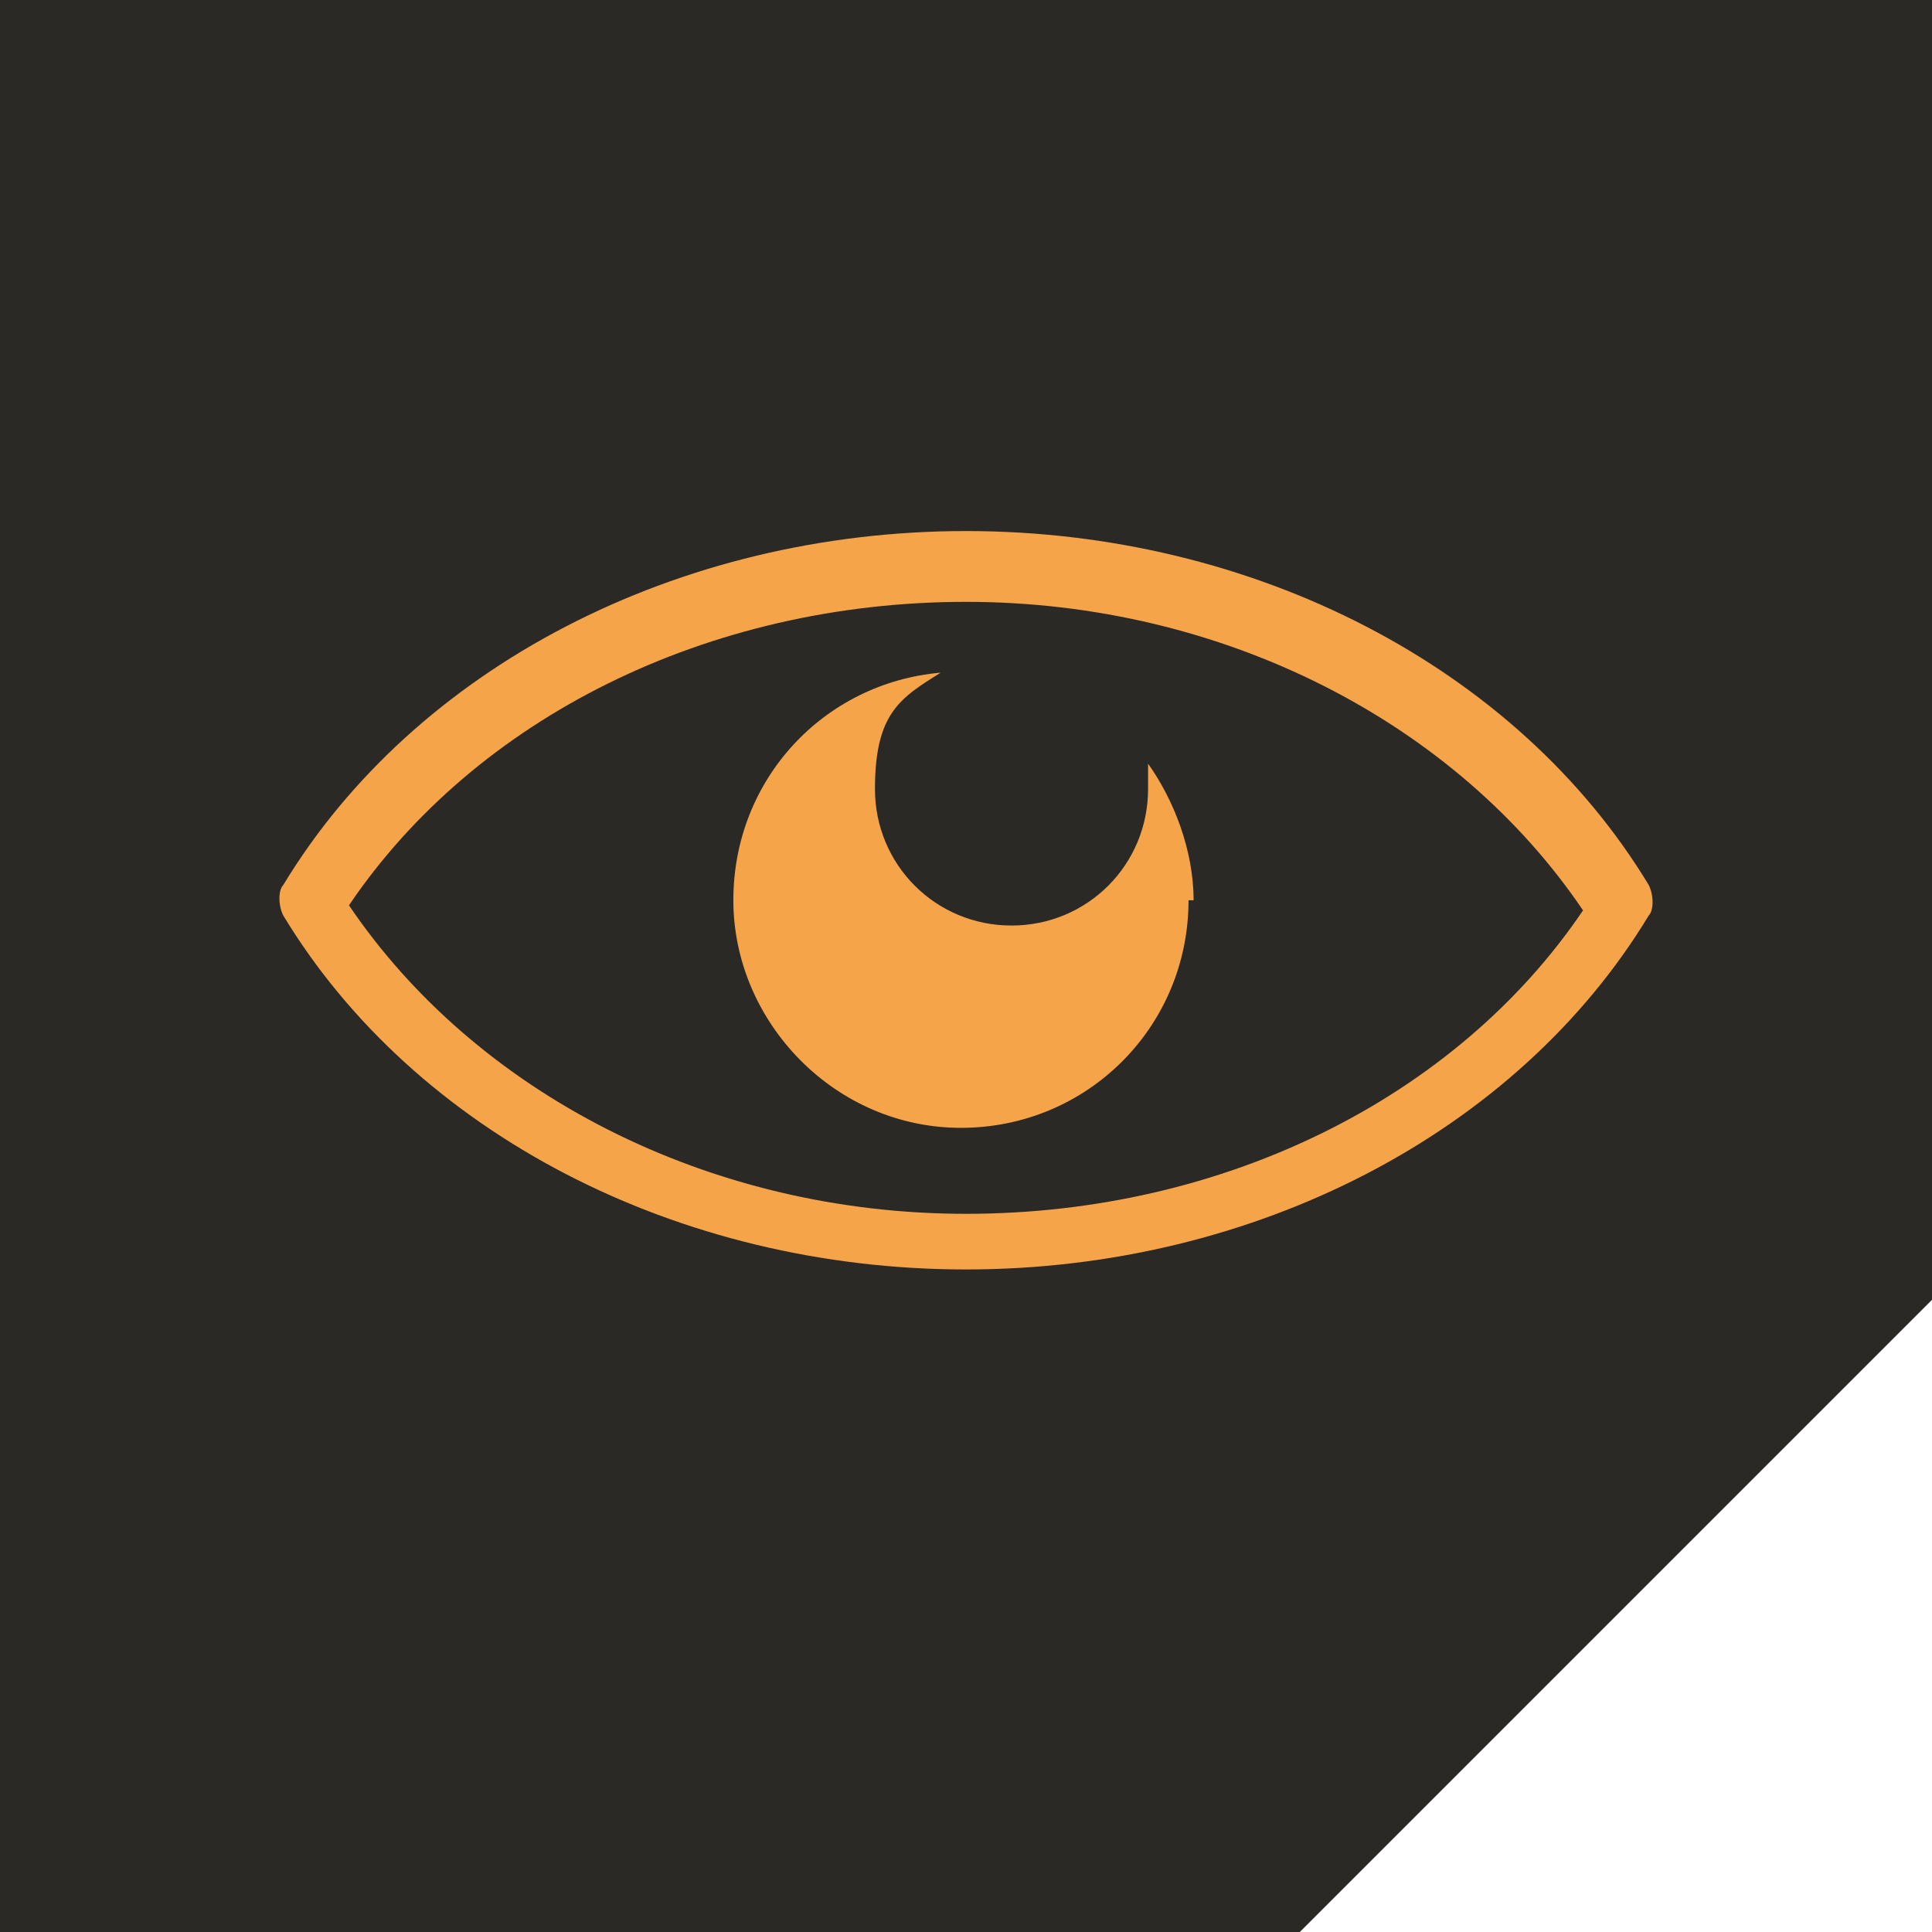
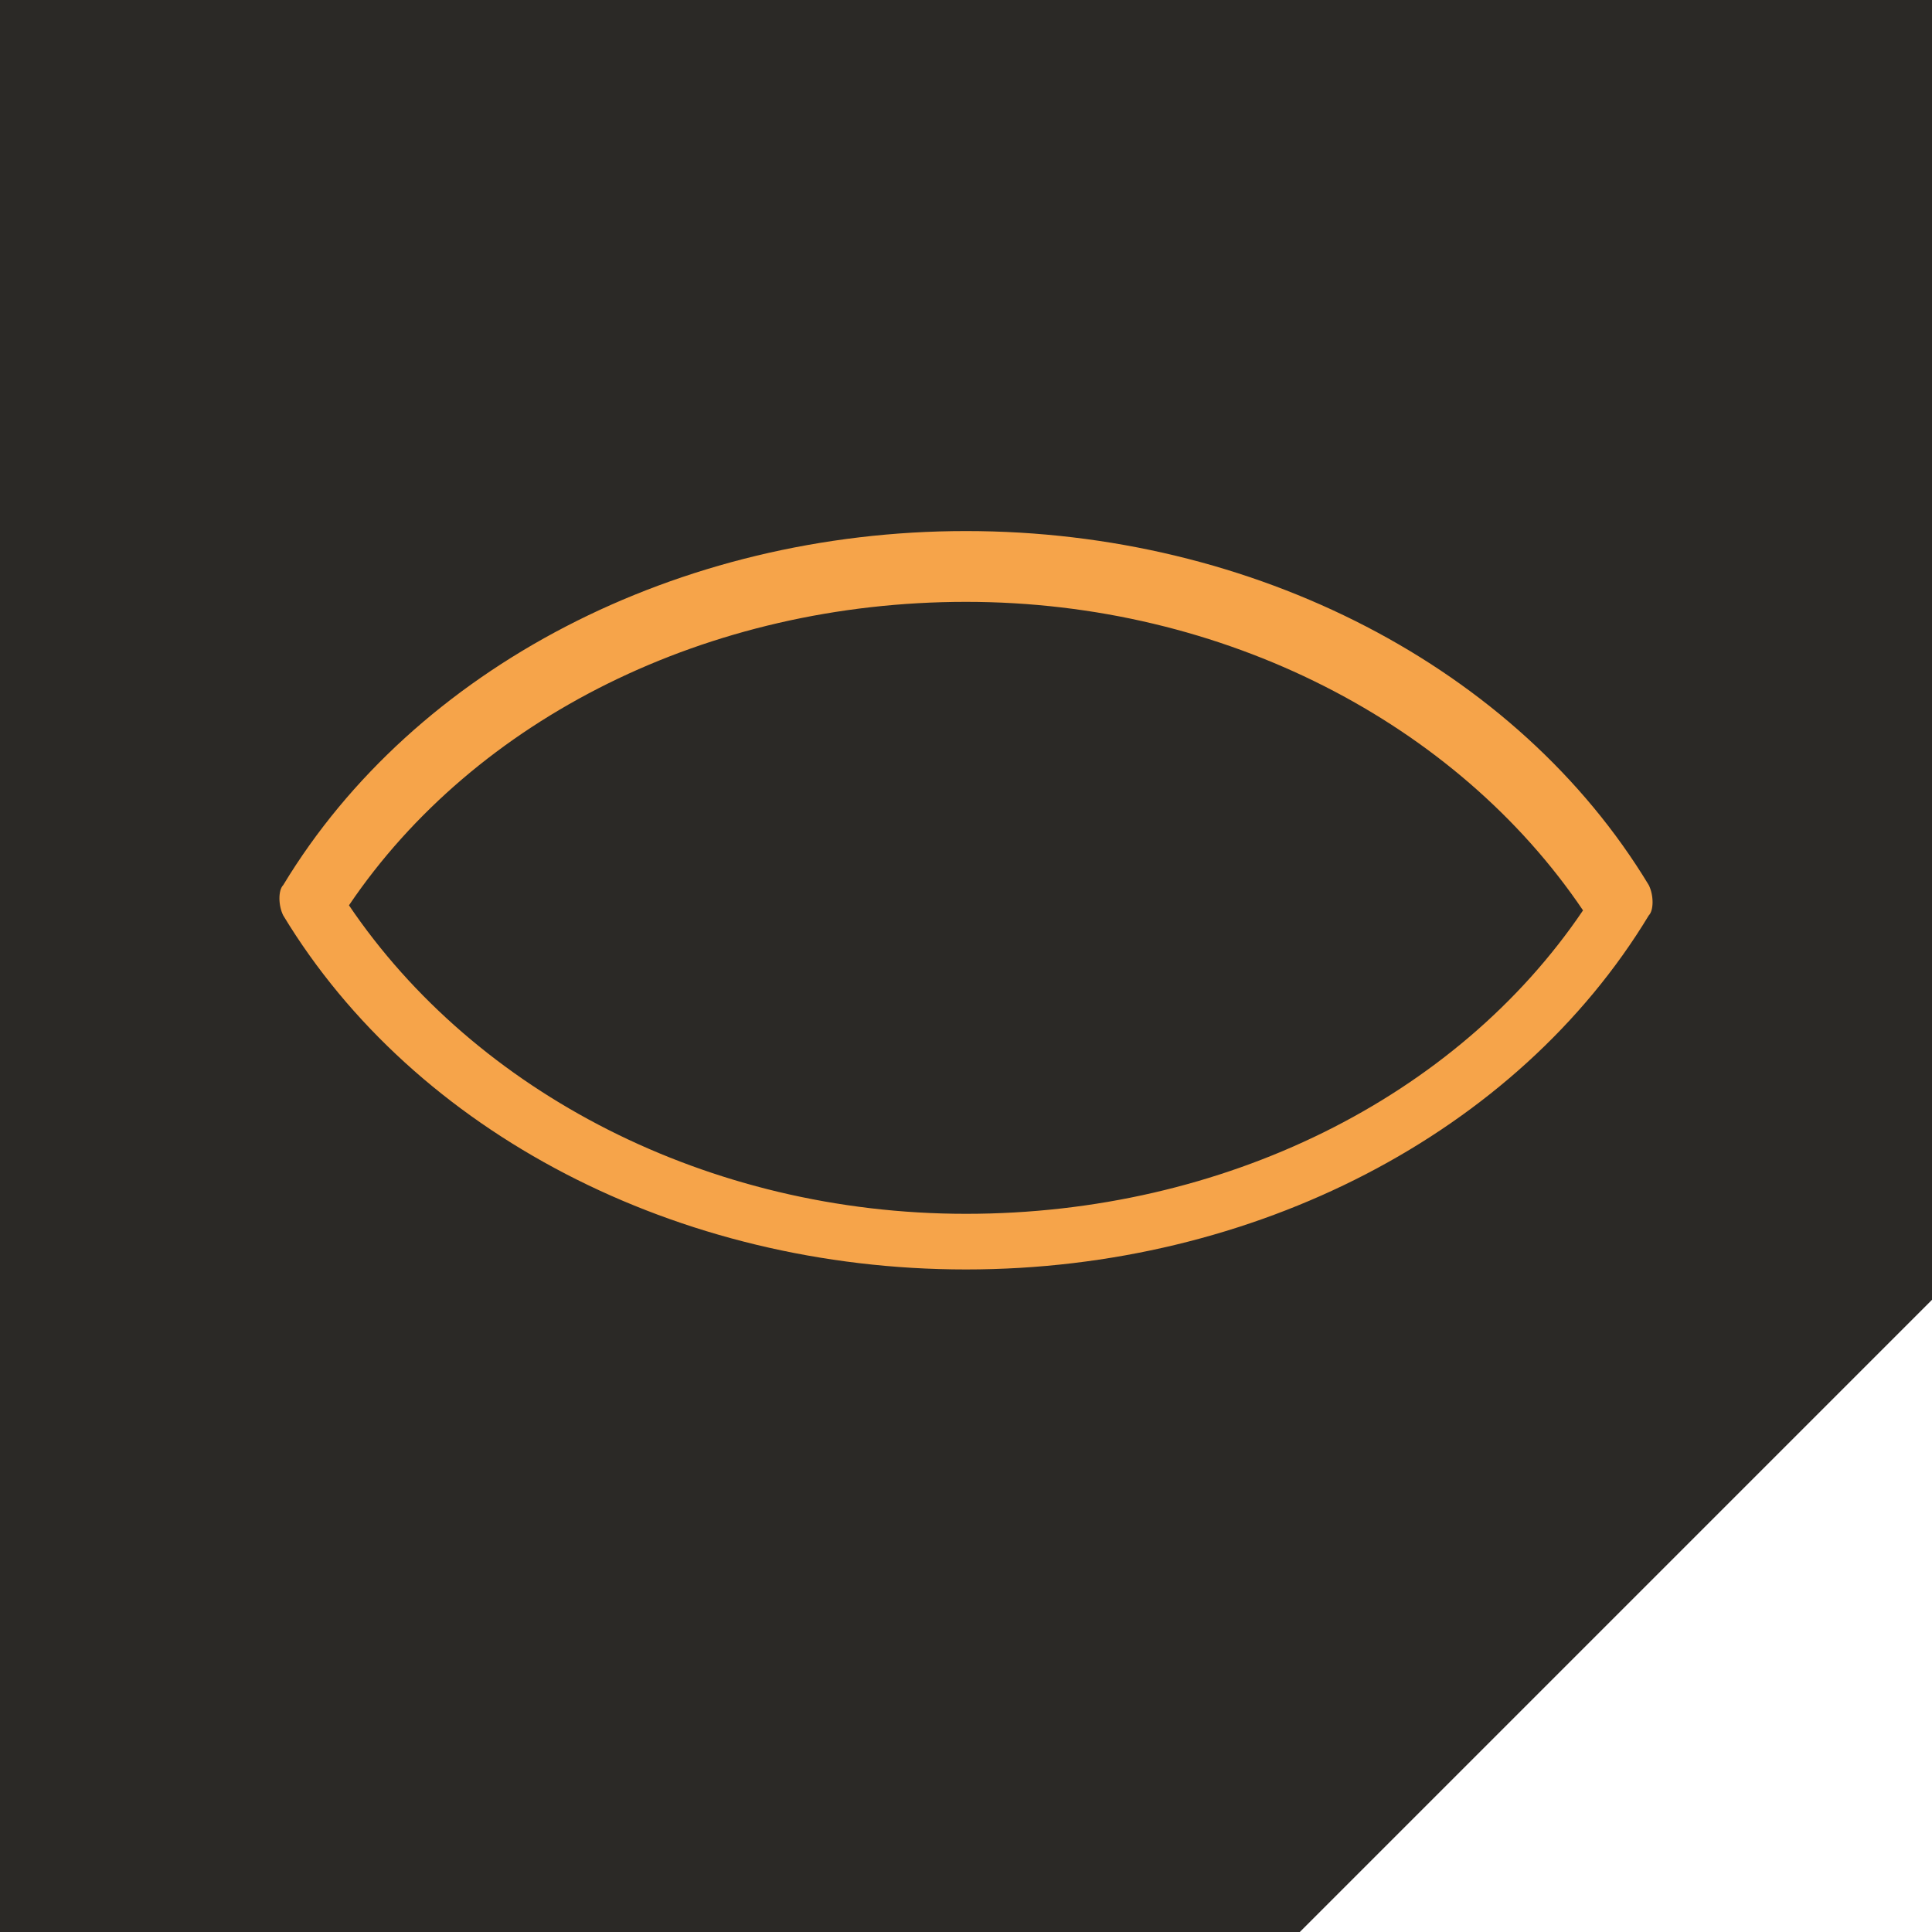
<svg xmlns="http://www.w3.org/2000/svg" id="Ebene_1" version="1.1" viewBox="0 0 38.2 38.2">
  <defs>
    <style>
      .st0 {
        fill: #2b2926;
      }

      .st1 {
        fill: #f6a44a;
      }
    </style>
  </defs>
  <polygon class="st0" points="0 0 0 38.2 25.7 38.2 38.2 25.7 38.2 0 0 0" />
  <g>
    <path class="st1" d="M19.1,25.1c-5.7,0-10.9-2.7-13.5-7-.1-.2-.1-.5,0-.6,2.6-4.3,7.8-7,13.5-7s10.9,2.7,13.5,7c.1.2.1.5,0,.6-2.6,4.3-7.8,7-13.5,7ZM6.9,17.9c2.5,3.7,7.1,6.1,12.2,6.1s9.7-2.3,12.2-6c-2.5-3.7-7.1-6.1-12.2-6.1s-9.7,2.3-12.2,6Z" />
-     <path class="st1" d="M23.6,17.8c0-1-.4-2-.9-2.7,0,.2,0,.3,0,.5,0,1.5-1.2,2.7-2.7,2.7s-2.7-1.2-2.7-2.7.5-1.8,1.3-2.3c-2.3.2-4.1,2.1-4.1,4.5s2,4.5,4.5,4.5,4.5-2,4.5-4.5" />
  </g>
</svg>